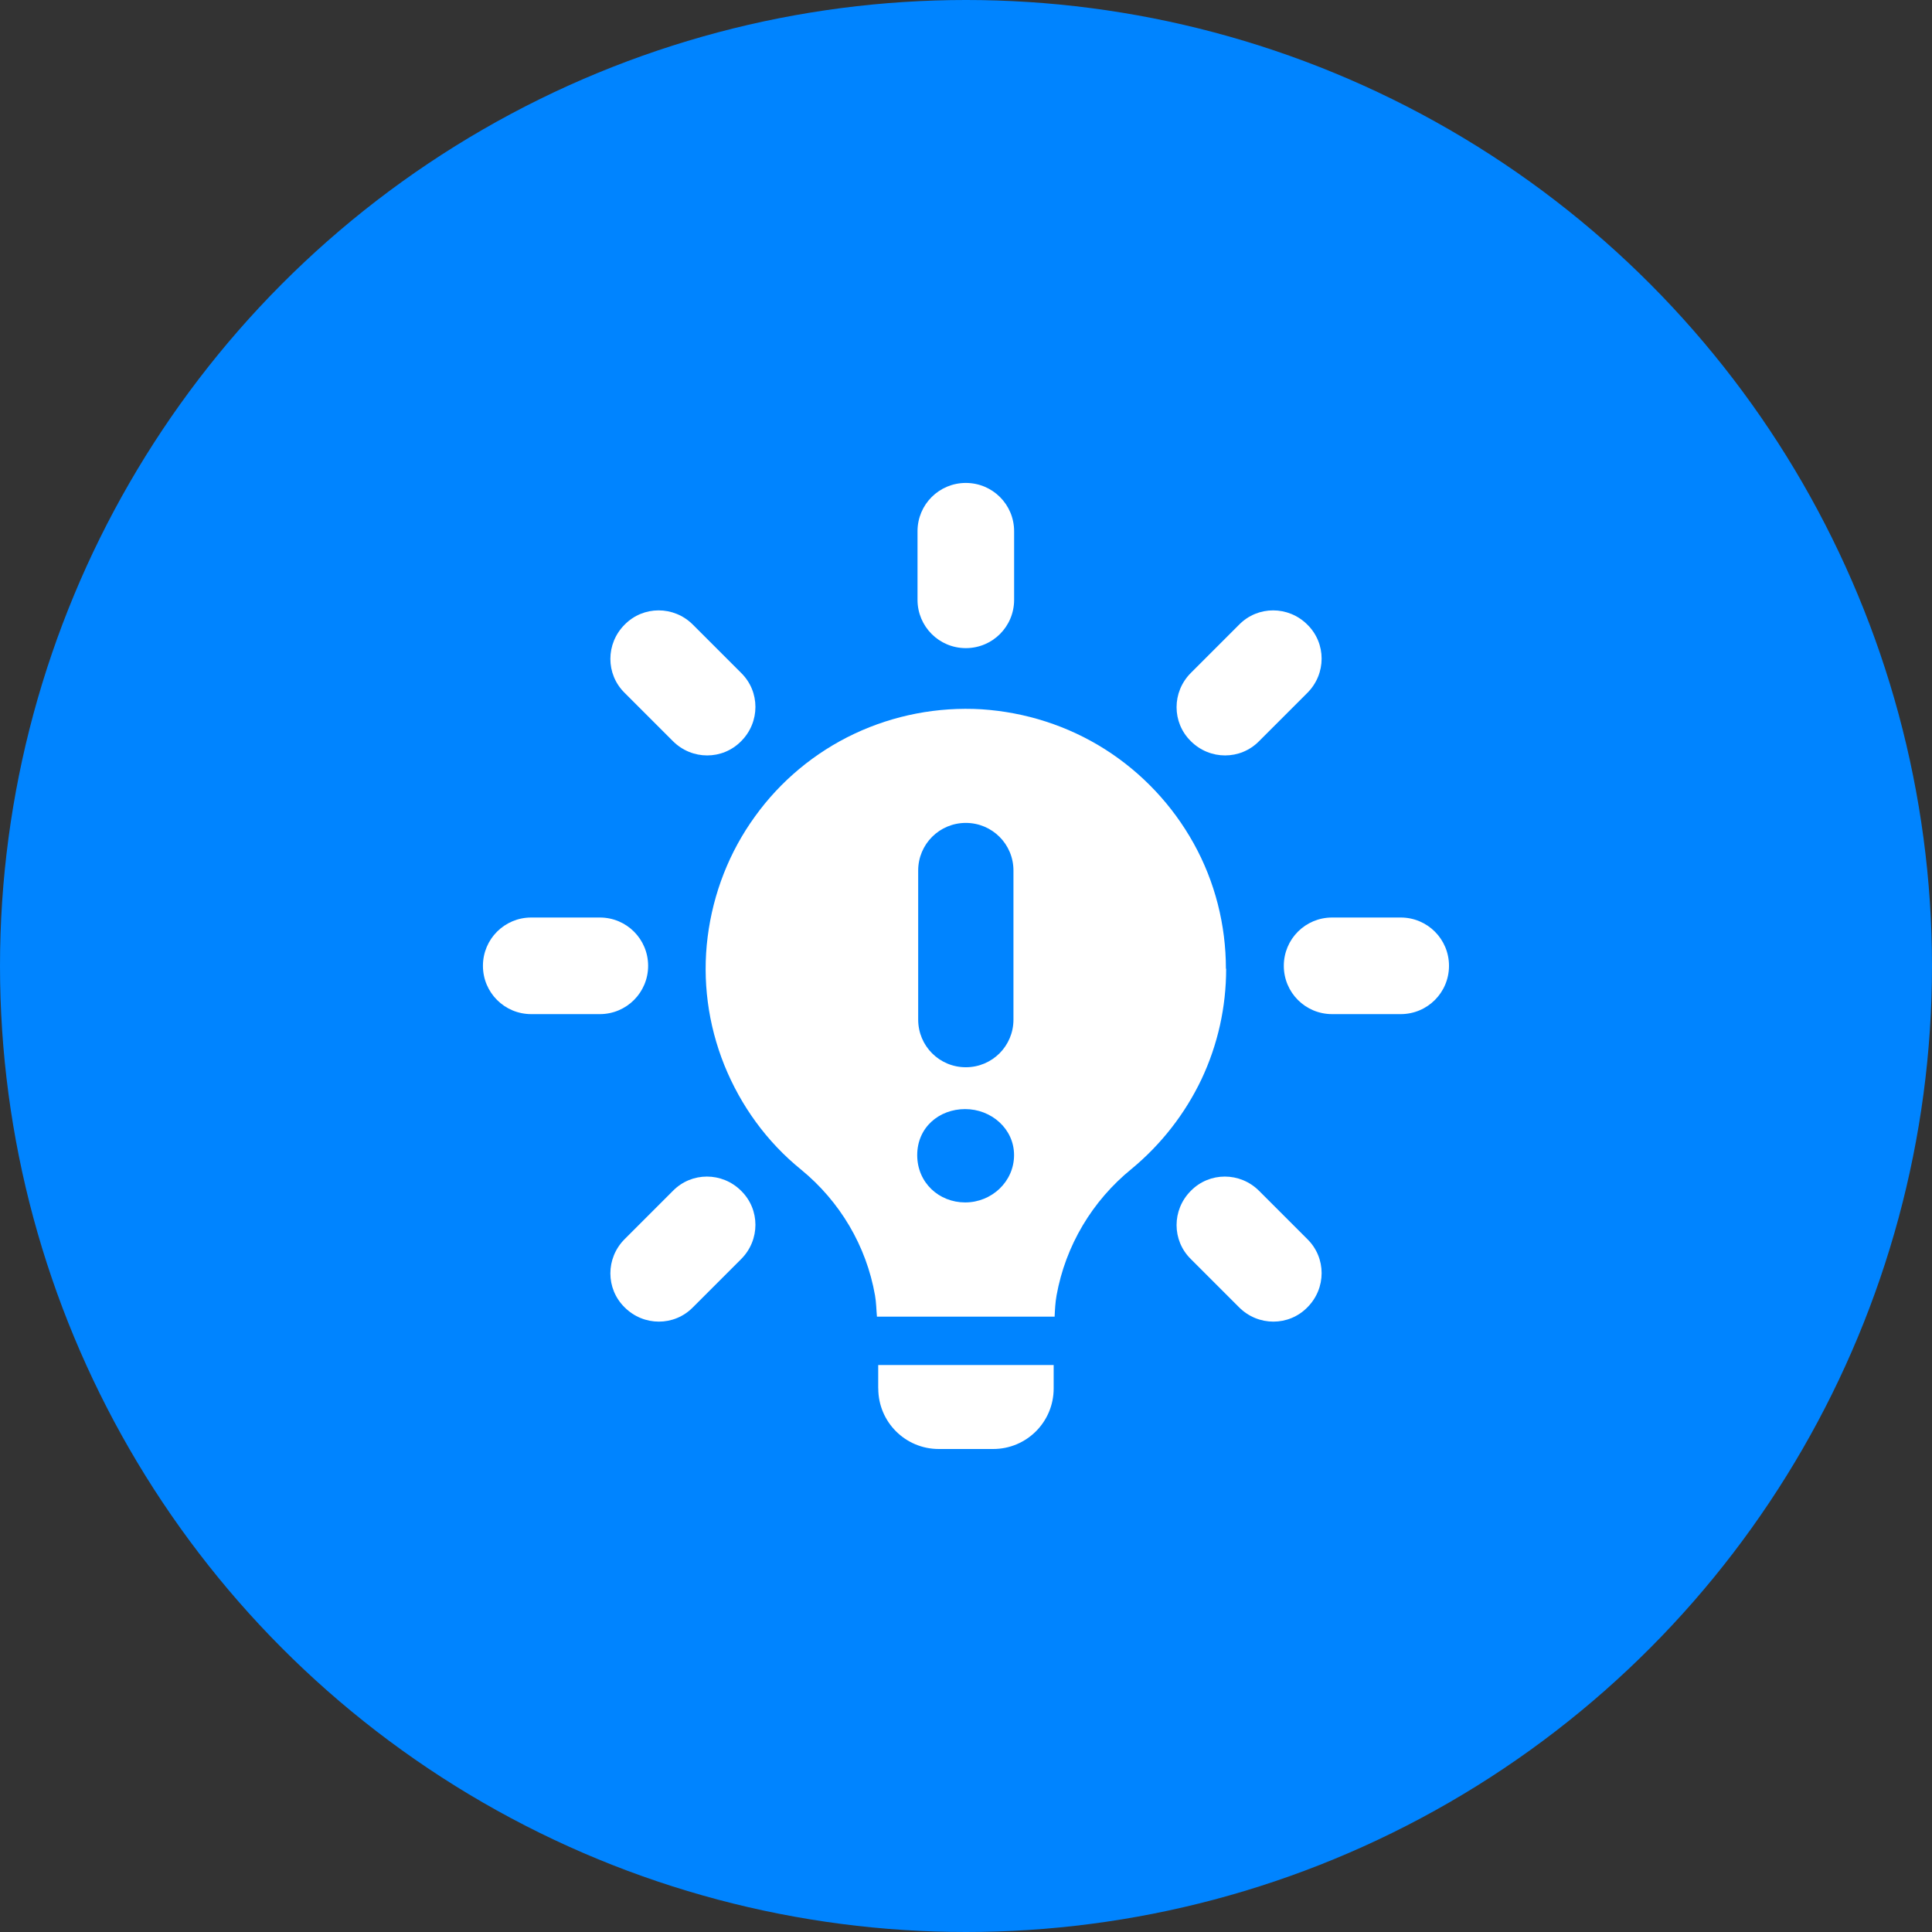
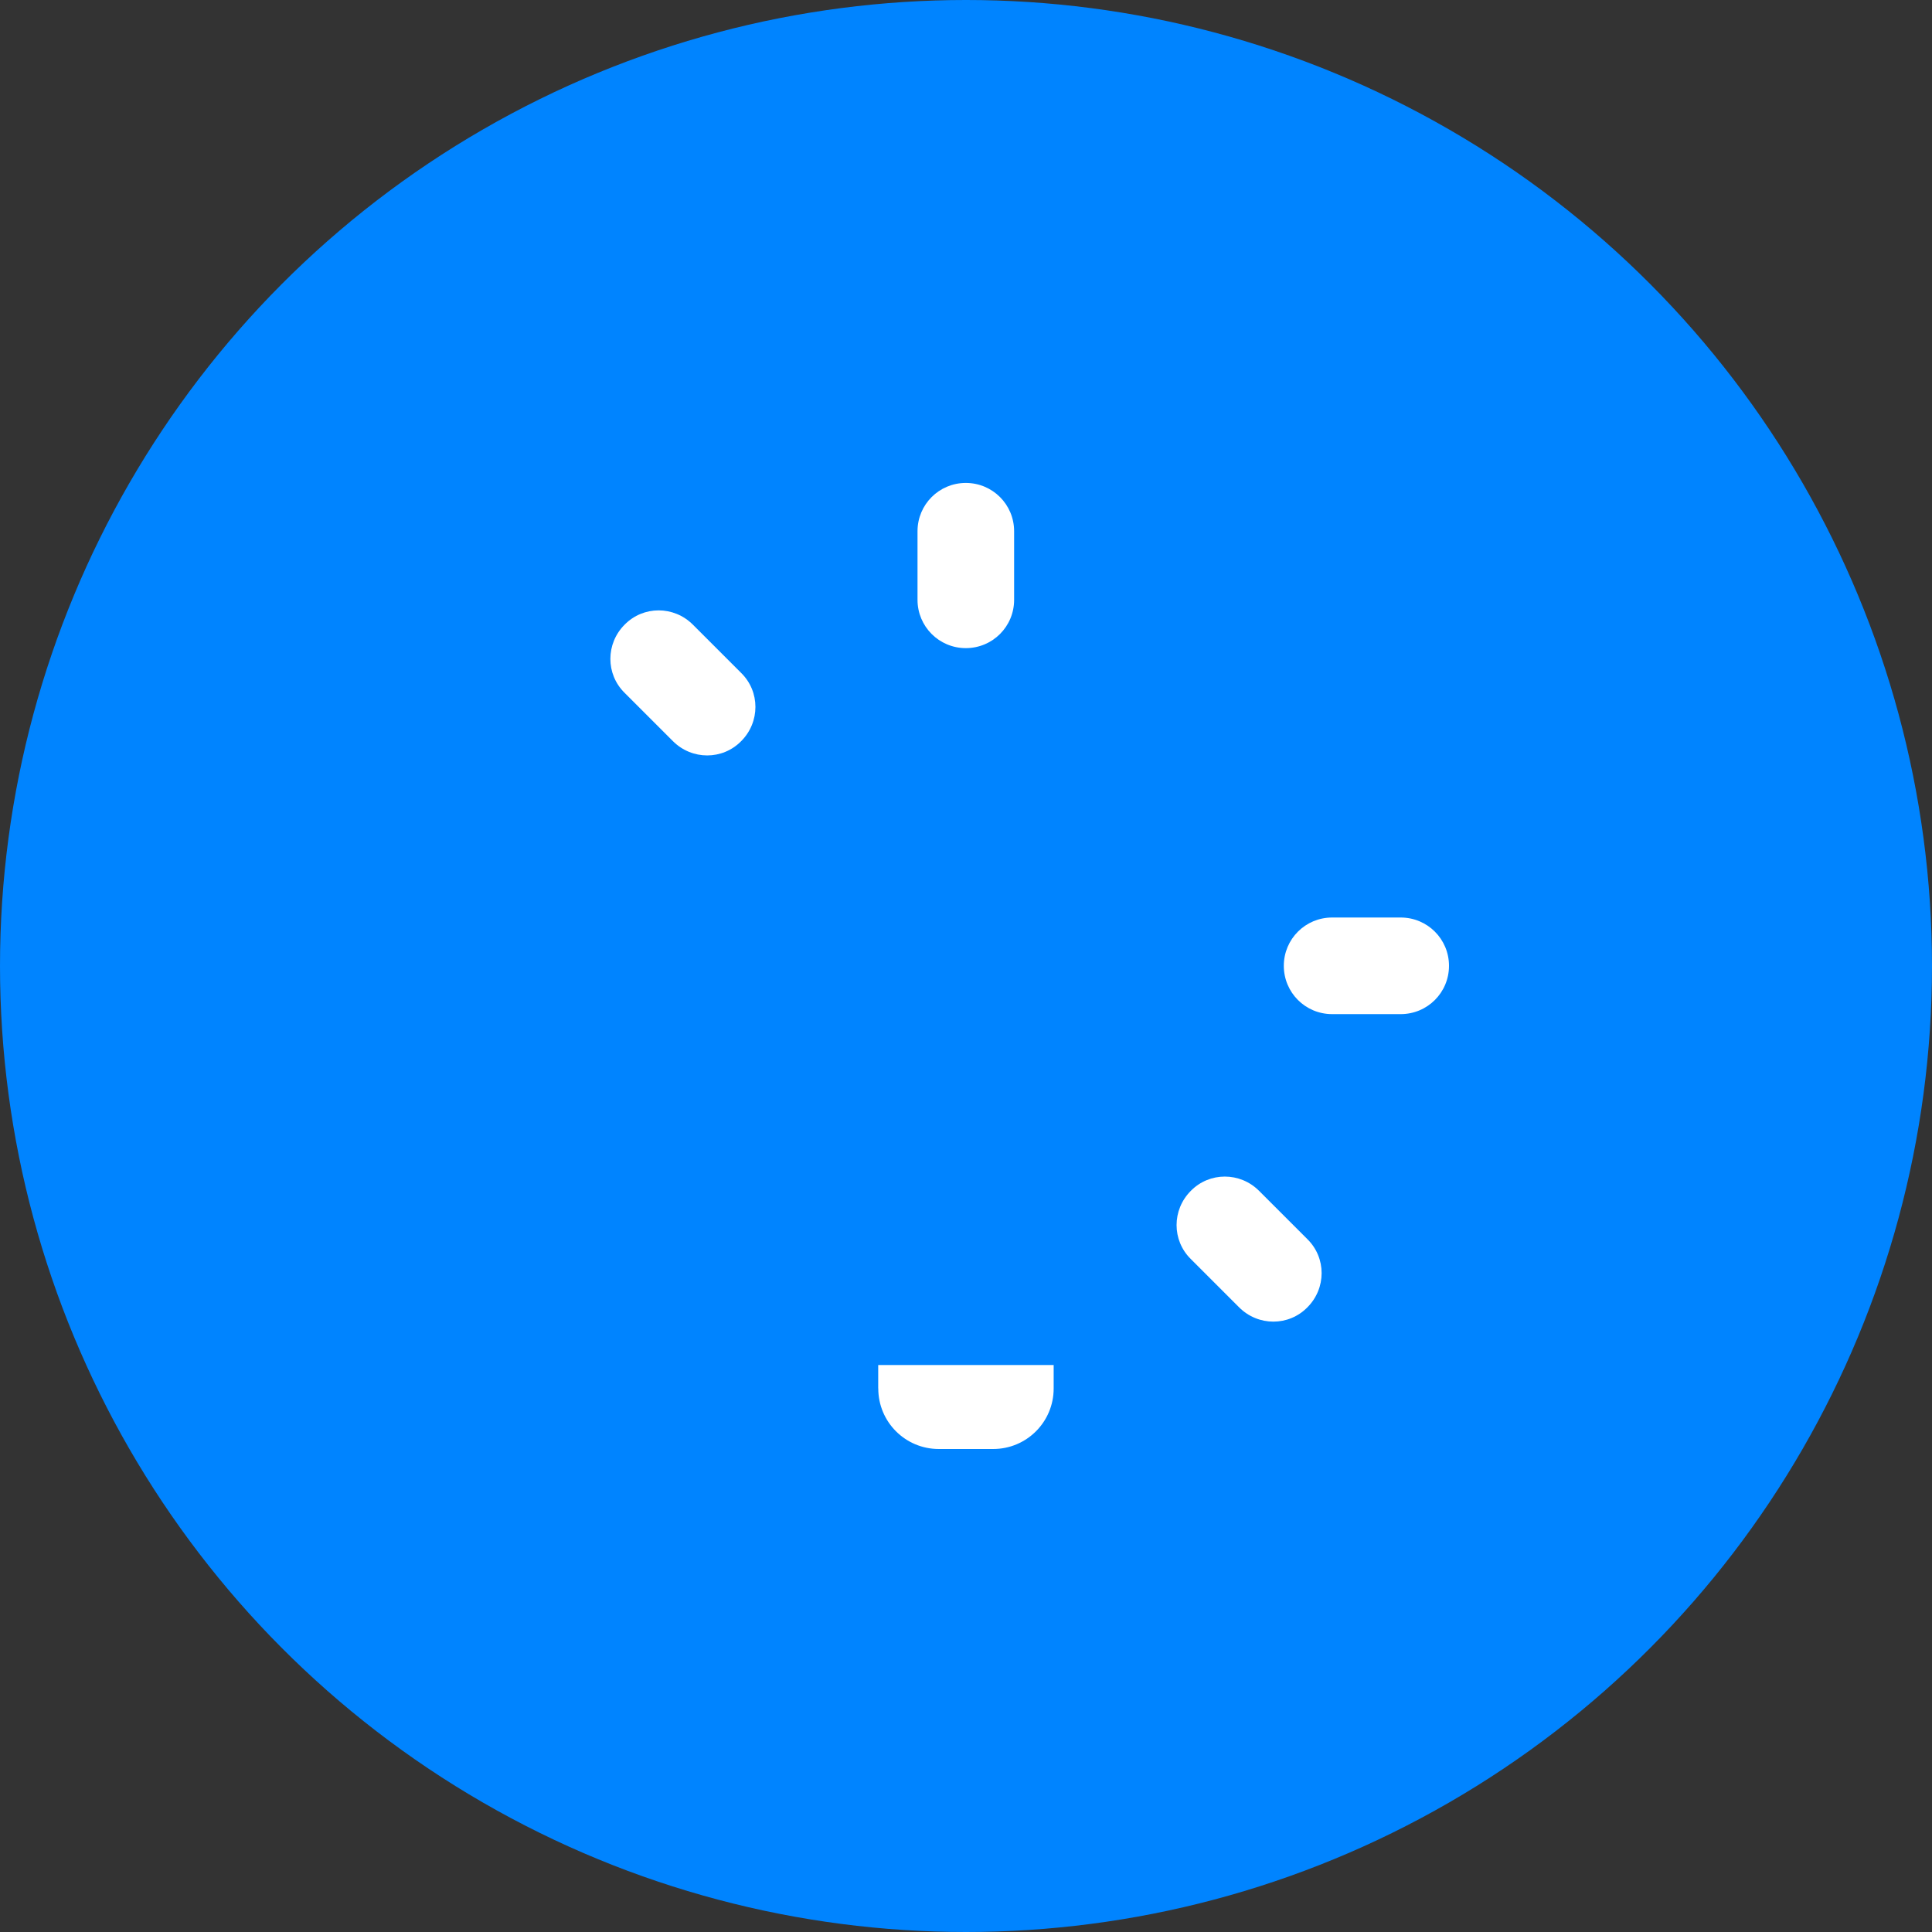
<svg xmlns="http://www.w3.org/2000/svg" fill="none" height="32" viewBox="0 0 32 32" width="32">
  <rect x="0" y="0" width="32" height="32" fill="#333333" stroke="none" />
  <circle cx="16" cy="16" fill="#0084ff" r="16" />
  <g fill="#fff">
    <path d="m15.997 10.735c.443 0 .8-.357.8-.8v-1.136c0-.443-.357-.8-.8-.8s-.8.357-.8.8v1.136c0 .442.357.8.8.8z" />
    <path d="m11.146 12.276c.315.315.821.315 1.13 0 .315-.315.315-.821 0-1.13l-.8-.8c-.315-.315-.821-.315-1.13 0-.315.315-.315.821 0 1.13z" />
-     <path d="m10.735 15.997c0-.443-.357-.8-.8-.8h-1.136c-.443 0-.8.357-.8.8s.357.8.8.8h1.136c.442 0 .8-.357.8-.8z" />
-     <path d="m11.146 19.724-.8.8c-.315.315-.315.821 0 1.13.315.315.821.315 1.13 0l.8-.8c.315-.315.315-.821 0-1.13-.315-.315-.821-.315-1.13 0z" />
    <path d="m20.854 19.724c-.315-.315-.821-.315-1.13 0-.315.315-.315.821 0 1.13l.8.8c.315.315.821.315 1.13 0 .315-.315.315-.821 0-1.13z" />
    <path d="m23.2 15.197h-1.136c-.443 0-.8.357-.8.8s.357.8.8.8h1.136c.443 0 .8-.357.8-.8s-.357-.8-.8-.8z" />
-     <path d="m20.854 12.276.8-.8c.315-.315.315-.821 0-1.13-.315-.315-.821-.315-1.13 0l-.8.8c-.315.315-.315.821 0 1.13.315.315.821.315 1.13 0z" />
    <path d="m14.547 22.998c0 .554.448 1.002 1.002 1.002h.901c.554 0 1.002-.448 1.002-1.002v-.389h-2.906v.384z" />
-     <path d="m20.305 16.045c0-.725-.181-1.44-.533-2.074-.352-.634-.858-1.173-1.472-1.562s-1.317-.613-2.042-.661c-.725-.043-1.45.096-2.106.405-.656.309-1.226.784-1.647 1.37-.426.587-.693 1.274-.784 1.994-.091.72.005 1.45.277 2.127.272.672.704 1.269 1.269 1.727.645.528 1.082 1.264 1.226 2.085.021.117.021.235.032.352h2.943c.005-.117.011-.235.032-.352.149-.826.592-1.567 1.242-2.095.49-.405.885-.912 1.157-1.482.272-.576.41-1.2.41-1.834zm-5.097-1.626c0-.437.352-.789.789-.789.437 0 .789.352.789.789v2.469c0 .437-.352.789-.789.789-.437 0-.789-.352-.789-.789zm.778 5.497c-.432 0-.794-.325-.794-.784 0-.459.363-.762.794-.762.432 0 .81.325.81.762 0 .437-.368.784-.81.784z" />
  </g>
</svg>